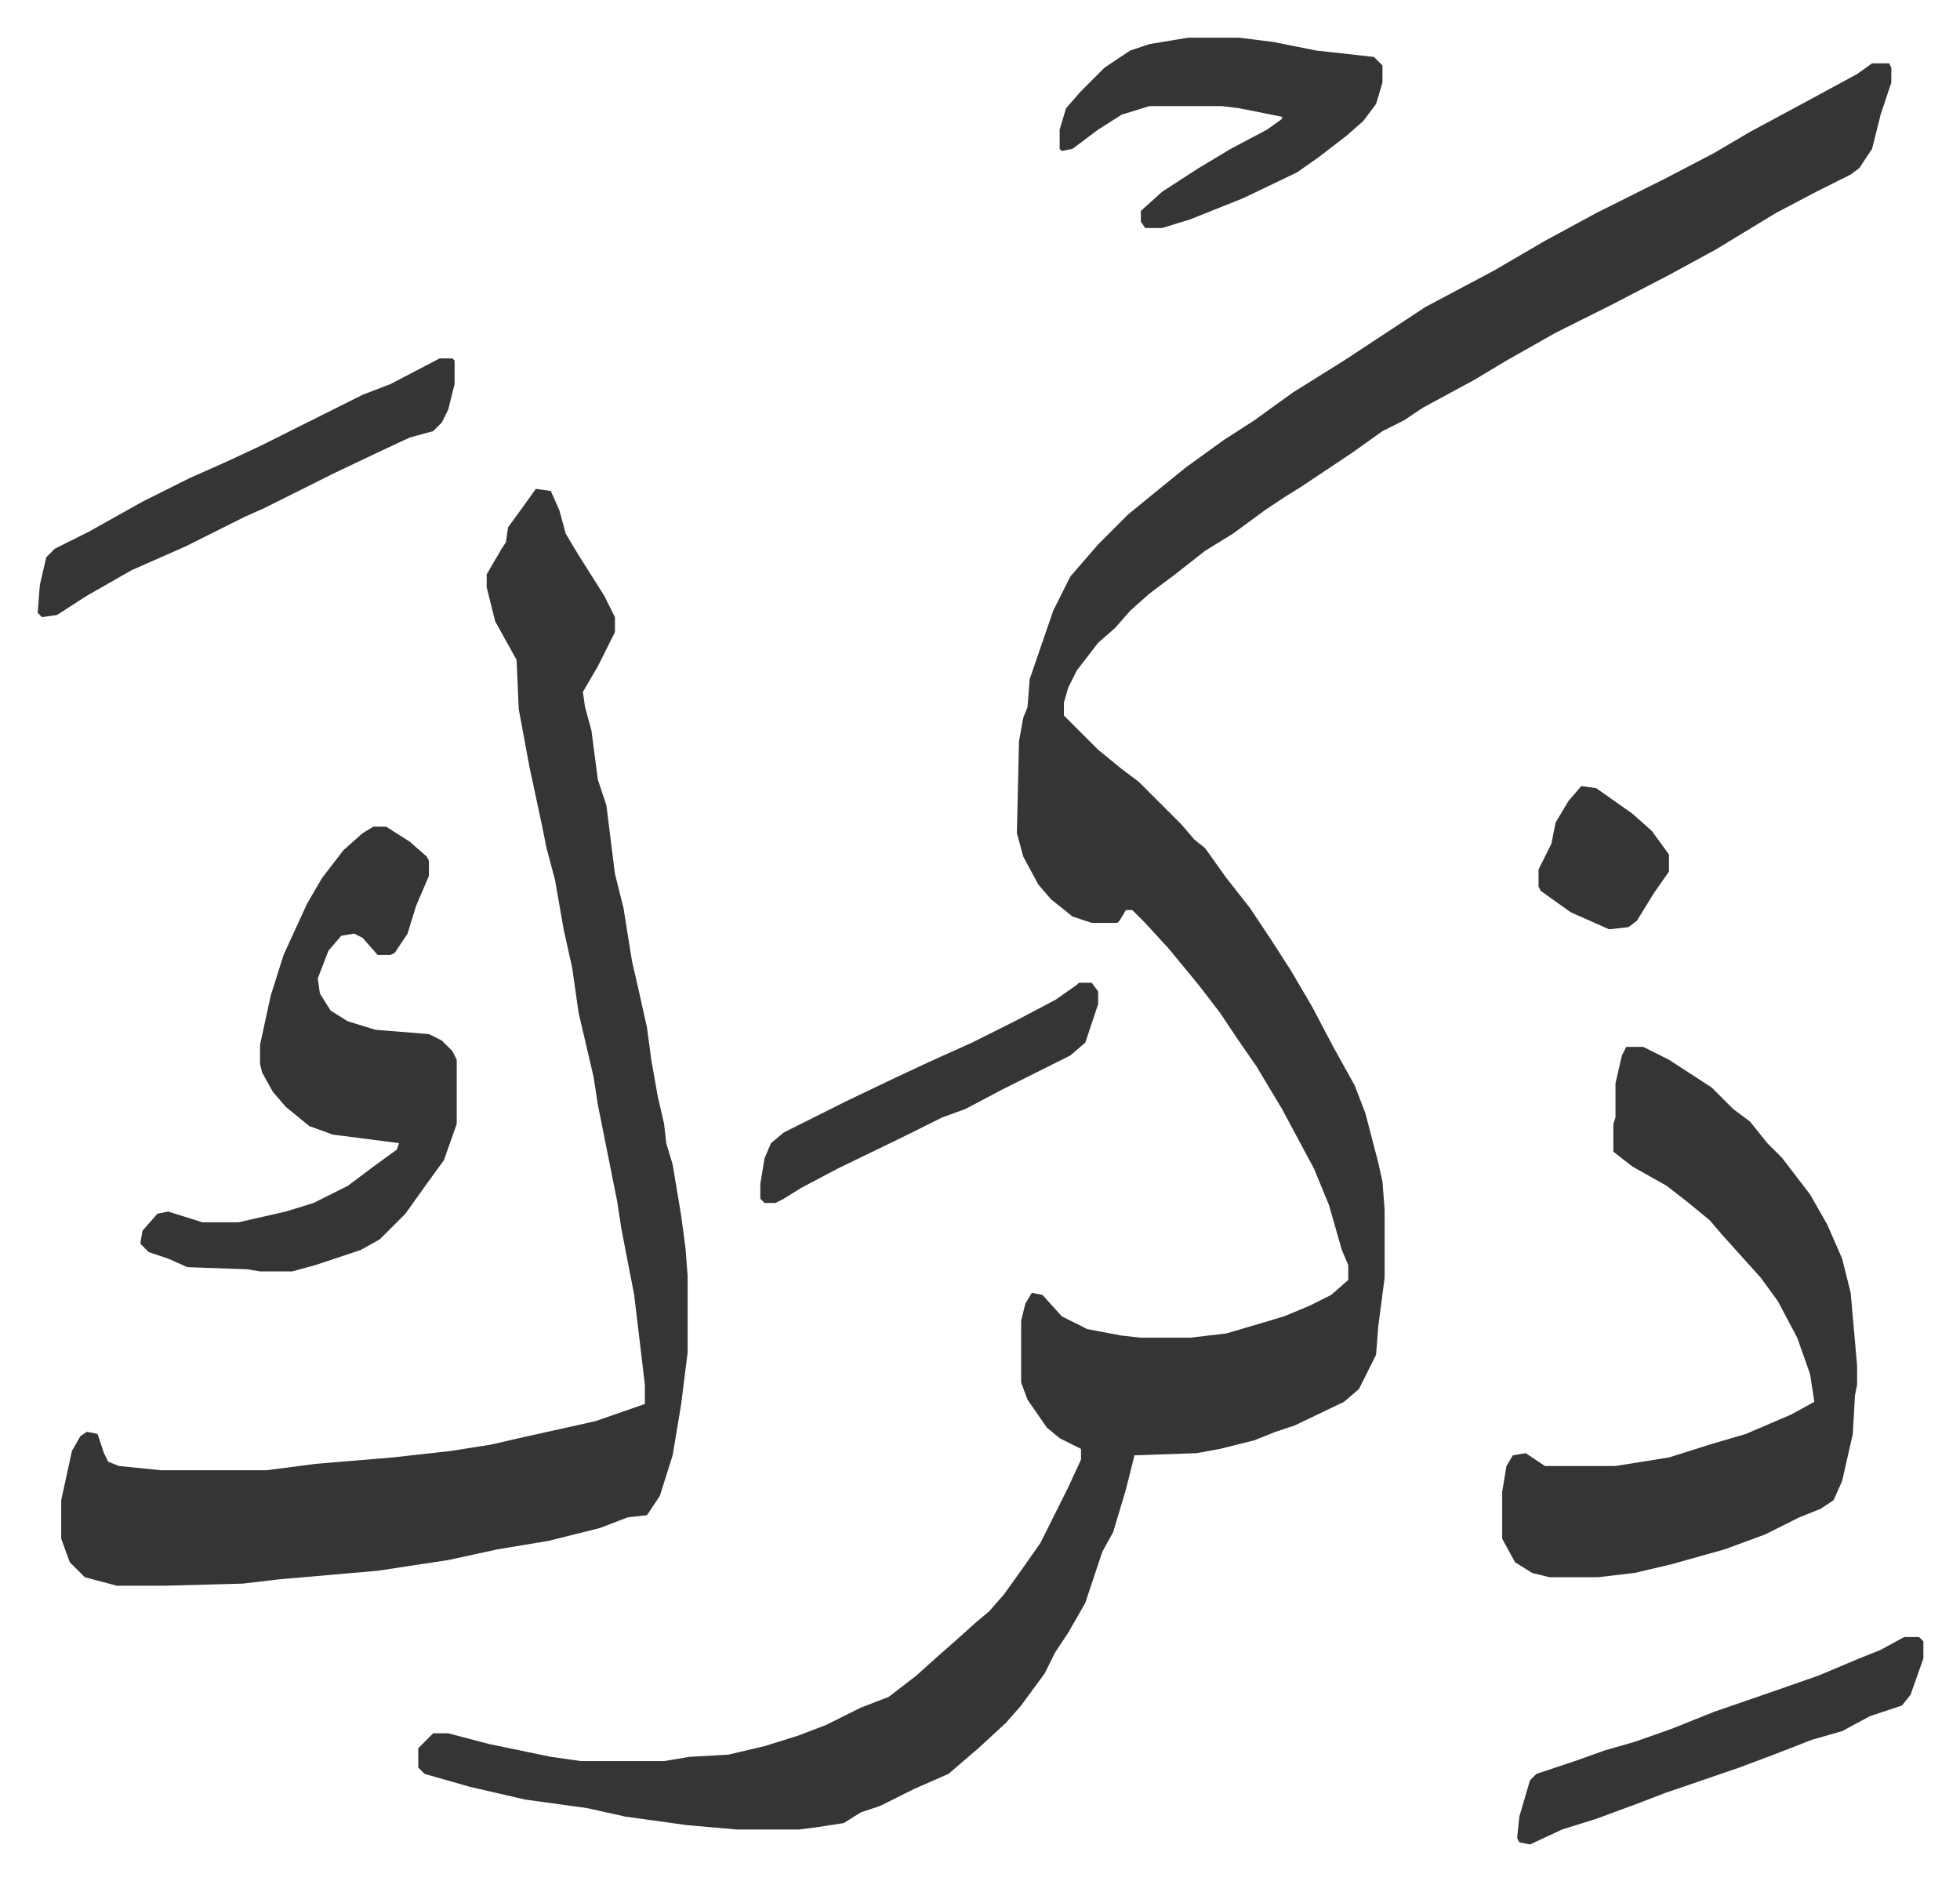
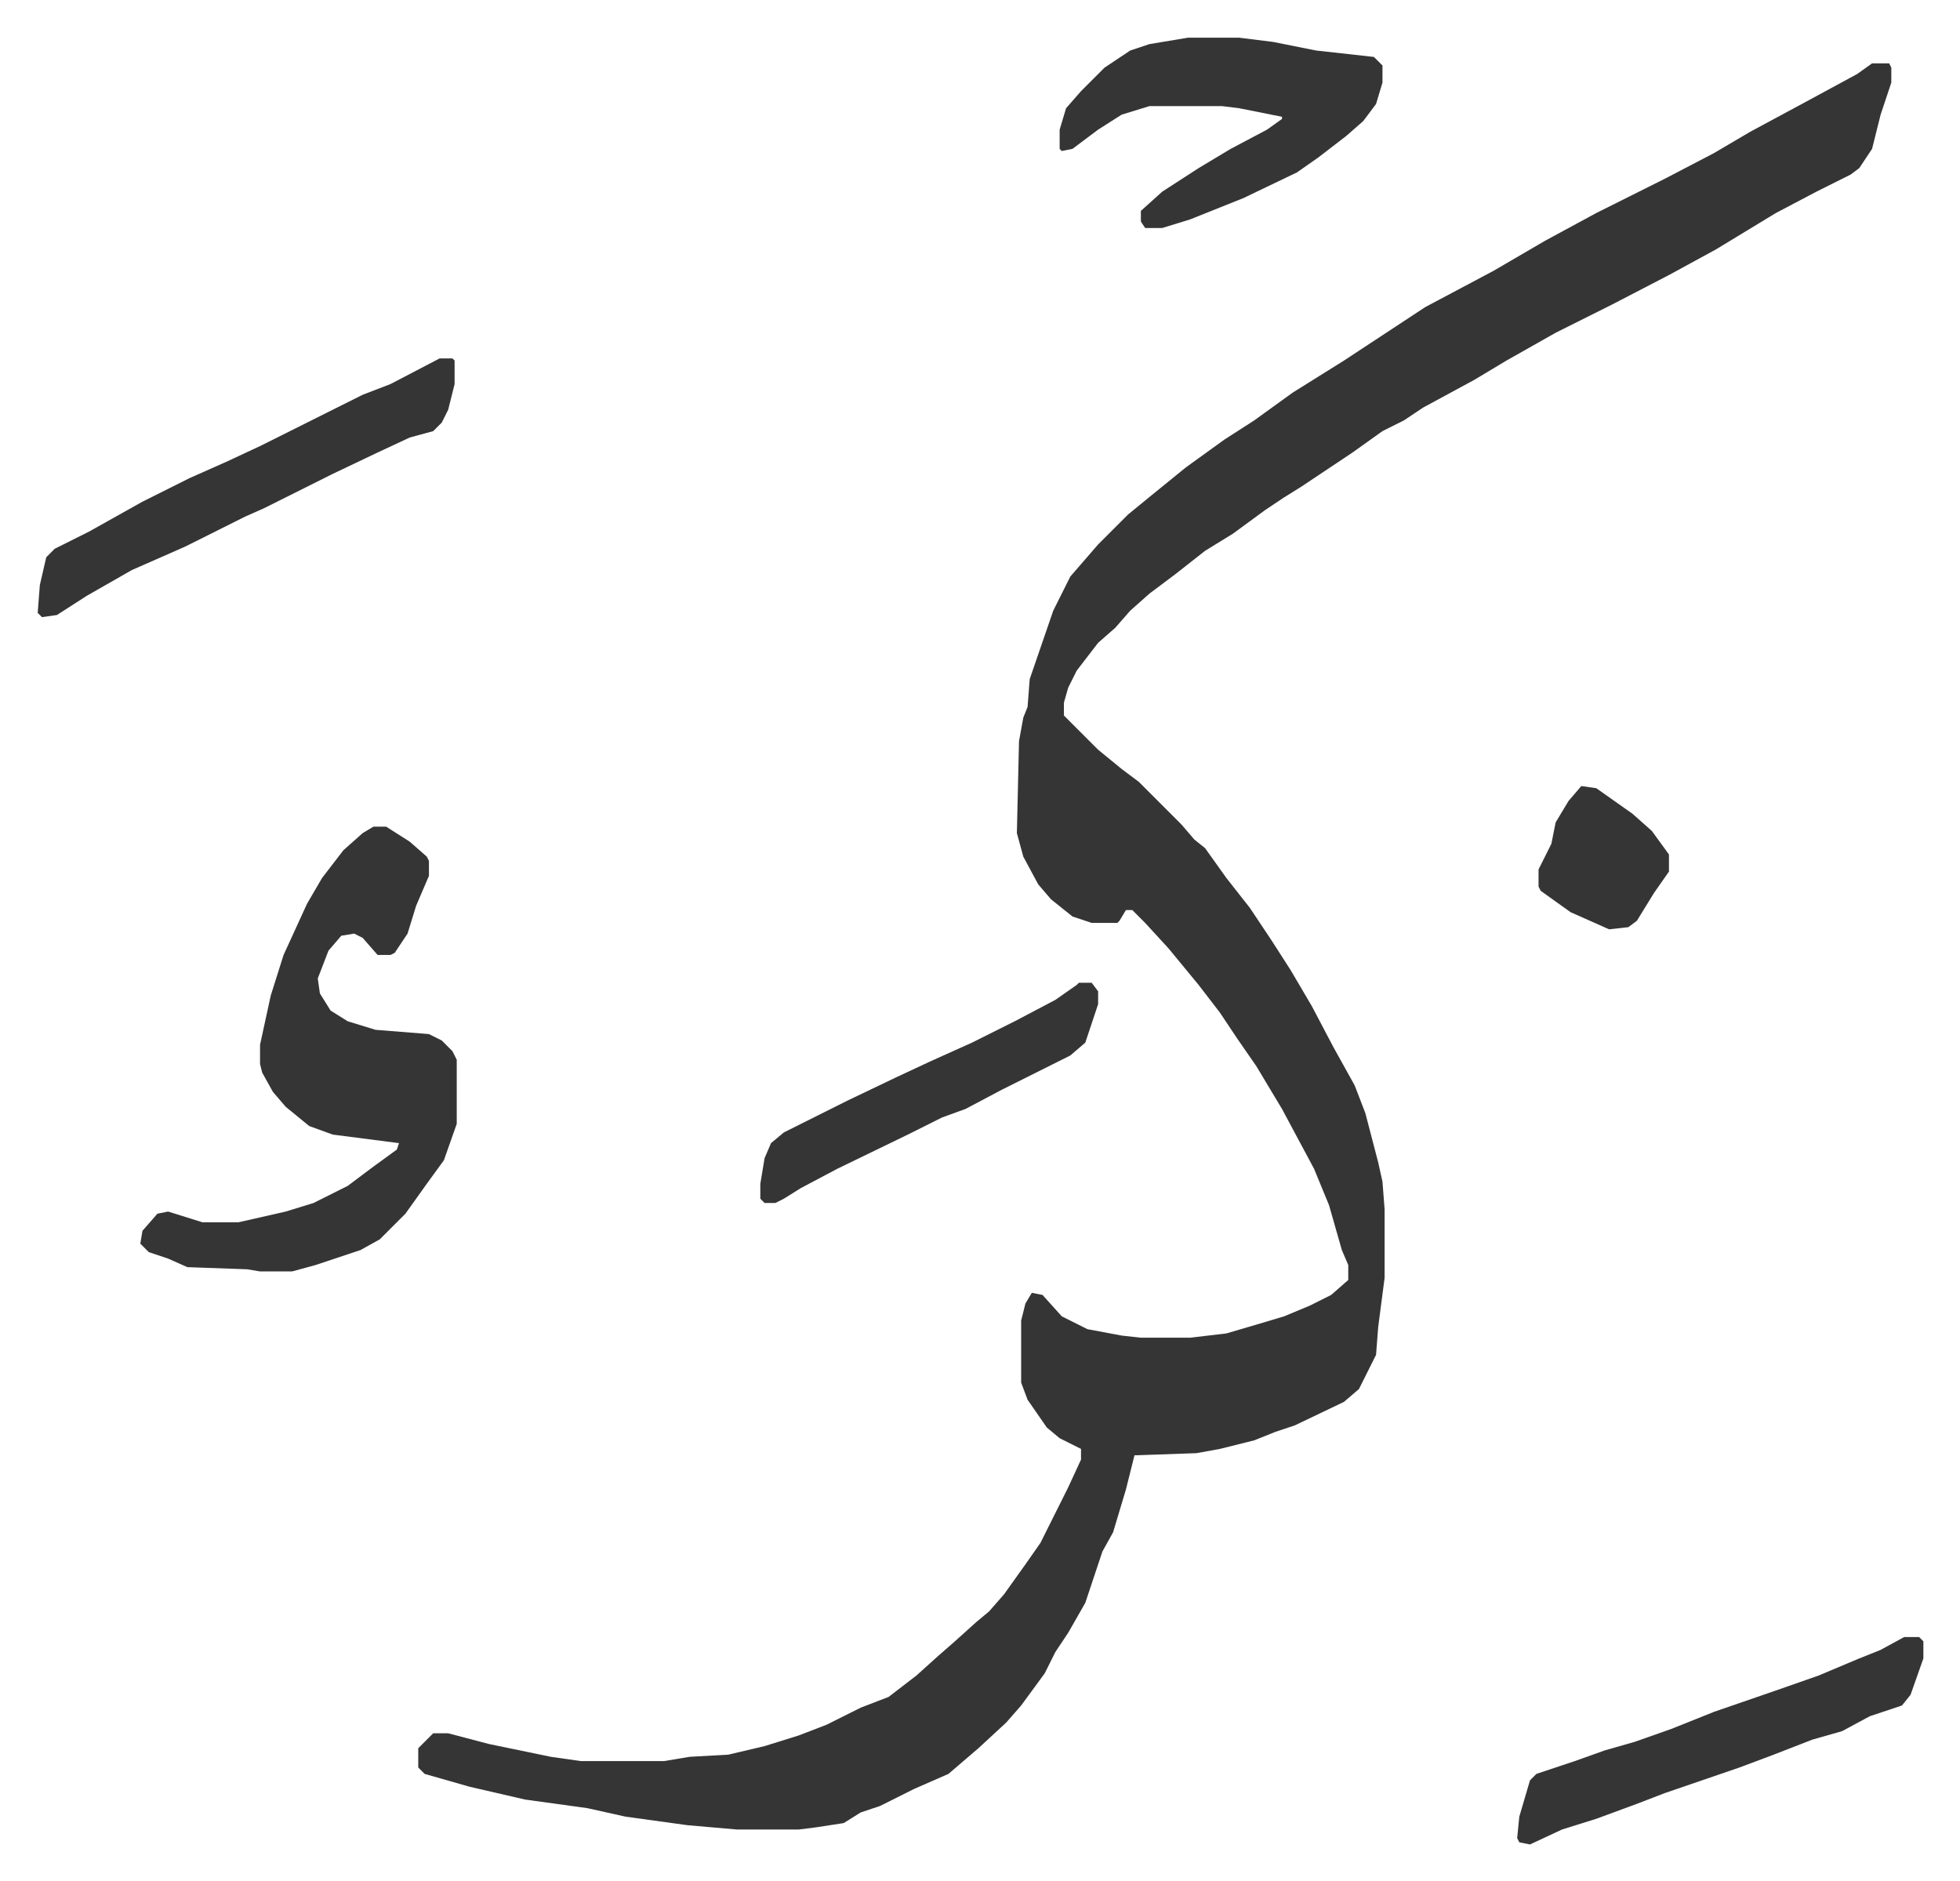
<svg xmlns="http://www.w3.org/2000/svg" role="img" viewBox="-17.63 253.37 916.76 879.76">
  <path fill="#353535" id="rule_normal" d="M858 283h8l1 2v7l-5 15-4 16-6 9-4 3-16 8-19 10-28 17-22 12-27 14-26 13-23 13-15 9-24 13-9 6-10 5-14 10-24 16-8 5-9 6-15 11-13 8-14 11-12 9-9 8-7 8-8 7-10 13-4 8-2 7v6l16 16 11 9 8 6 20 20 6 7 5 4 10 14 11 14 10 15 9 14 10 17 10 19 10 18 5 13 6 23 2 9 1 13v32l-3 23-1 13-8 16-7 6-23 11-9 3-10 4-16 4-11 2-29 1-4 16-6 20-5 9-8 24-8 14-6 9-5 10-11 15-7 8-13 12-14 12-16 7-16 8-9 3-8 5-13 2-8 1h-29l-23-2-29-4-18-4-29-4-26-6-21-6-3-3v-9l7-7h7l19 5 29 6 14 2h39l12-2 18-1 17-4 16-5 13-5 16-8 13-5 13-10 10-9 8-7 10-9 6-5 7-8 10-14 7-10 13-26 6-13v-5l-10-5-6-5-9-13-3-8v-29l2-8 3-5 5 1 9 10 12 6 16 3 9 1h23l17-2 17-5 10-3 12-5 10-5 8-7v-7l-3-7-6-21-7-17-15-28-12-20-9-13-8-12-10-13-14-17-11-12-6-6h-3l-3 5-1 1h-12l-9-3-10-8-6-7-7-13-3-11 1-43 2-11 2-5 1-13 11-32 8-16 13-15 14-14 11-9 16-13 18-13 14-9 18-13 24-15 38-25 32-17 24-14 24-13 16-8 16-8 23-12 17-10 26-14 24-13z" />
-   <path fill="#353535" id="rule_normal" d="M233 482l7 1 4 9 3 11 6 10 12 19 5 10v7l-8 16-7 12 1 7 3 11 3 23 4 12 4 32 4 16 4 25 3 13 4 18 2 15 3 17 3 13 1 9 3 10 4 24 2 15 1 13v36l-3 24-4 24-6 19-6 9-9 1-13 5-24 6-24 4-23 5-33 5-46 4-17 2-37 1H37l-15-4-7-7-4-11v-18l5-23 4-7 3-2 5 1 3 9 2 4 5 2 20 2h49l23-3 36-3 27-3 19-3 13-3 36-8 23-8v-9l-5-42-6-31-2-13-5-25-4-20-2-13-7-30-3-21-4-18-4-23-4-15-2-10-6-28-5-27-1-23-10-18-4-16v-6l7-12 2-3 1-7 8-11zm510 261h8l12 6 20 13 10 10 8 6 8 10 7 7 13 17 8 14 7 16 4 16 3 34v9l-1 5-1 18-5 22-4 9-6 4-10 4-16 8-19 7-25 7-17 4-17 2h-23l-8-2-8-5-6-11v-22l2-12 3-5 6-1 9 6h33l25-4 19-6 17-5 21-9 11-6-2-13-6-17-9-17-8-11-9-10-9-10-6-7-11-9-9-7-16-9-9-7v-13l1-3v-16l3-13z" />
  <path fill="#353535" id="rule_normal" d="M157 640h6l11 7 8 7 1 2v7l-6 14-4 13-6 9-2 1h-6l-7-8-4-2-6 1-6 7-5 13 1 7 5 8 8 5 13 4 25 2 6 3 5 5 2 4v30l-6 17-8 11-10 14-12 12-9 5-21 7-11 3h-15l-6-1-28-1-9-4-9-3-4-4 1-6 7-8 5-1 16 5h17l22-5 13-4 16-8 12-9 11-8 1-3-31-4-11-4-11-9-6-7-5-9-1-4v-9l5-23 6-19 11-24 7-12 10-13 9-8zm381-369h24l16 2 20 4 27 3 4 4v8l-3 10-6 8-8 7-13 10-10 7-25 12-25 10-13 4h-8l-2-3v-5l10-9 17-11 15-9 17-9 7-5v-1l-20-4-8-1h-34l-13 4-11 7-12 9-5 1-1-1v-9l3-10 7-8 11-11 12-8 9-3zM188 421h6l1 1v11l-3 12-3 6-4 4-11 3-15 7-21 10-16 8-16 8-9 4-28 14-25 11-21 12-14 9-7 1-2-2 1-13 3-13 4-4 16-8 25-14 22-11 18-8 15-7 32-16 16-8 13-5zm685 598h7l2 2v8l-6 17-4 5-15 5-13 7-14 4-18 7-16 6-35 12-13 5-19 7-16 5-15 7-5-1-1-2 1-10 5-17 3-3 18-6 14-5 14-4 17-6 20-8 29-10 20-7 19-8 10-4zM487 713h6l3 4v6l-6 18-7 6-32 16-17 9-11 4-16 8-33 16-17 9-8 5-4 2h-5l-2-2v-7l2-12 3-7 6-5 14-7 16-8 23-11 15-7 20-9 20-10 19-10 10-7zm235-92l7 1 17 12 9 8 8 11v8l-7 10-8 13-4 3-9 1-18-8-14-10-1-2v-8l6-12 2-10 6-10z" />
</svg>